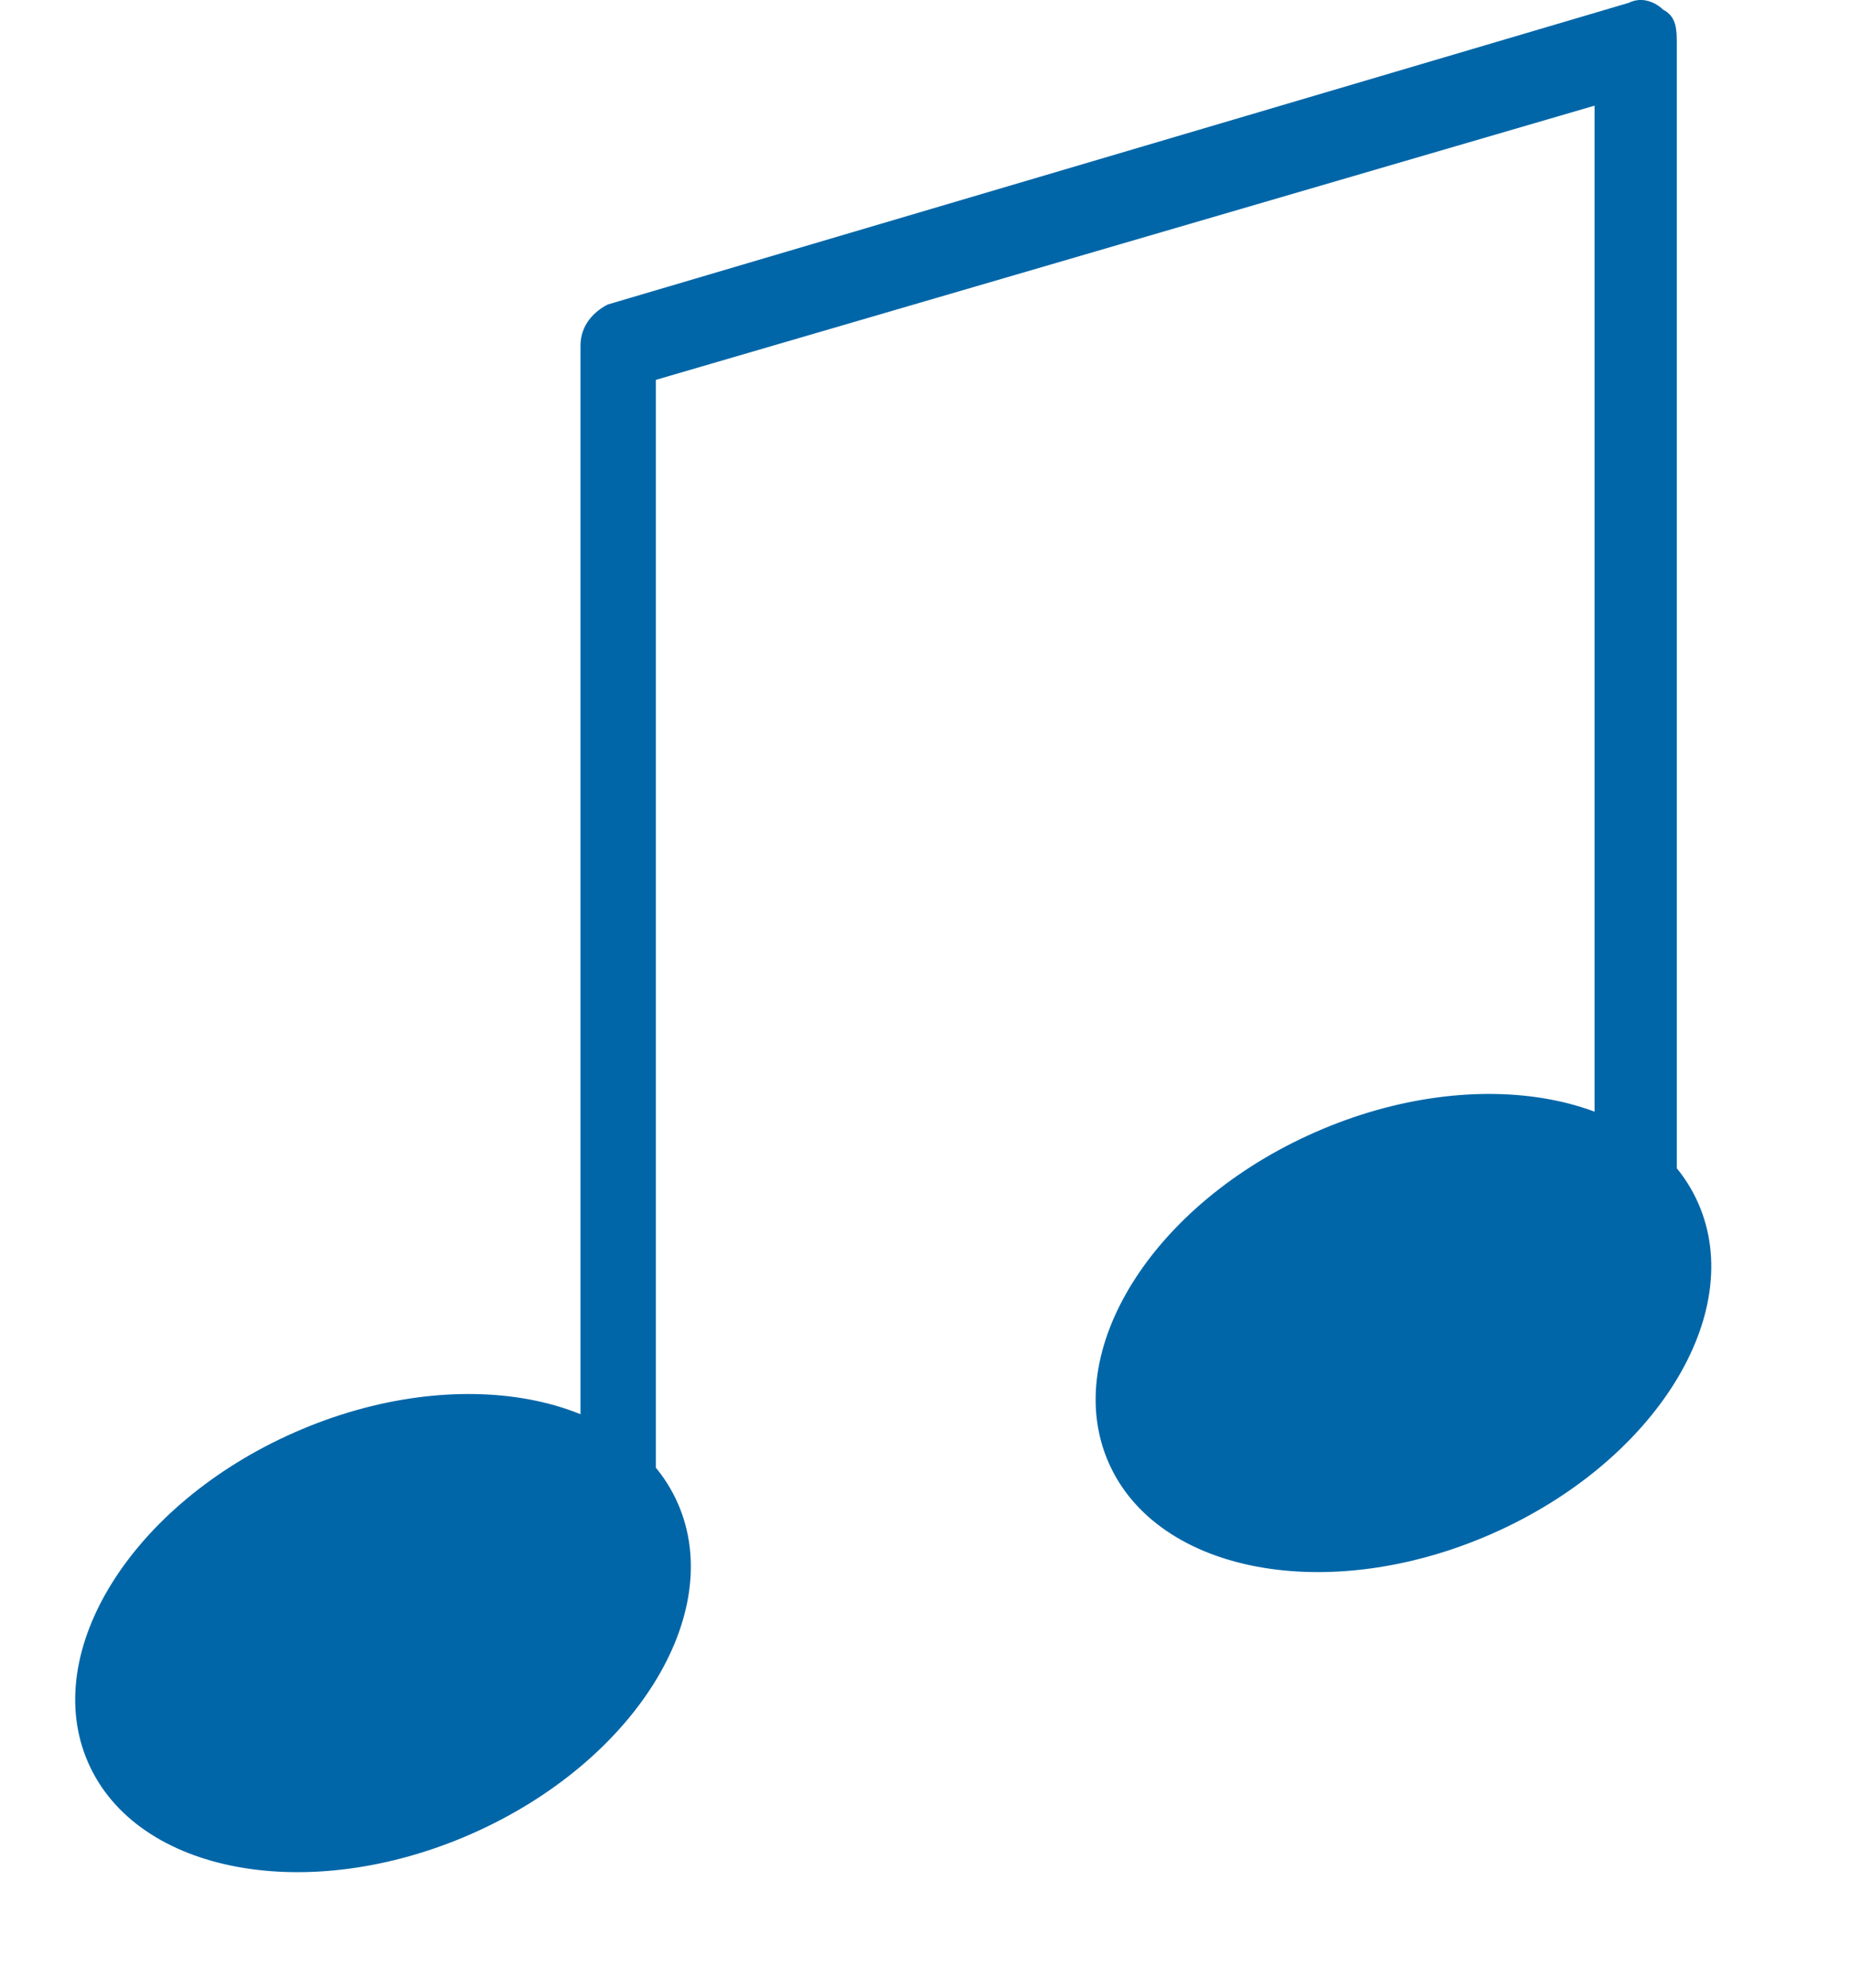
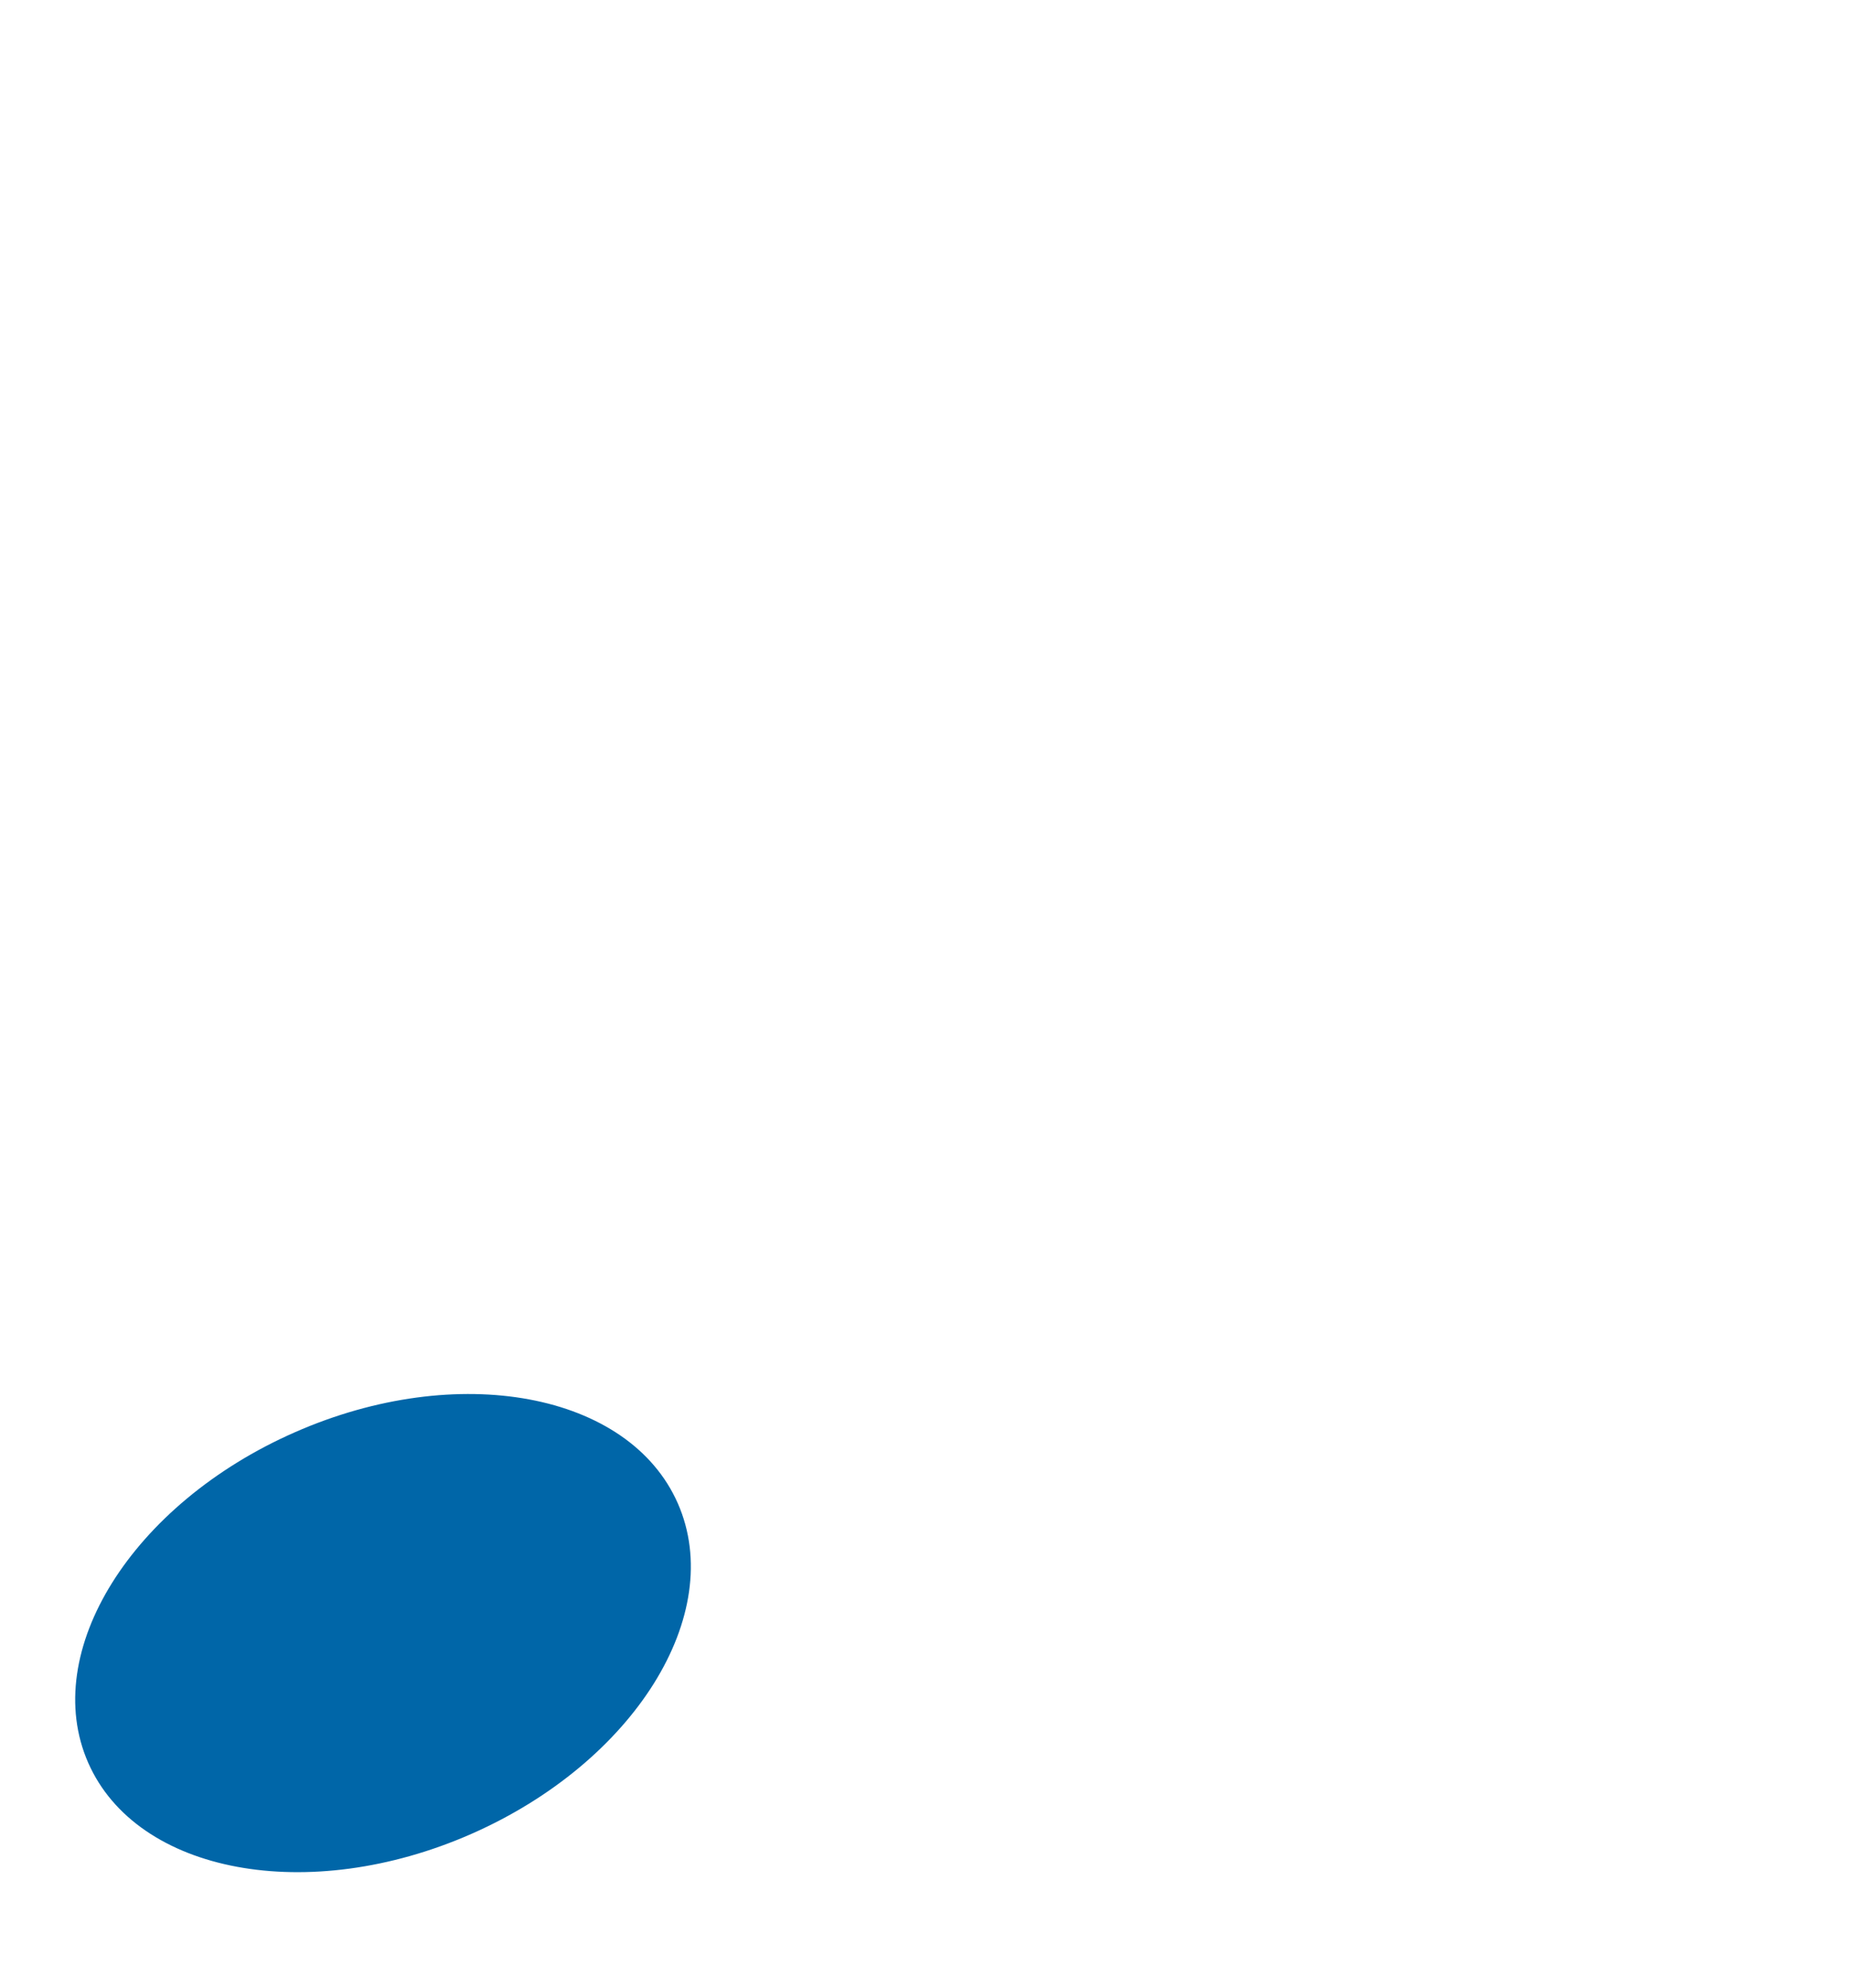
<svg xmlns="http://www.w3.org/2000/svg" width="27" height="29" viewBox="0 0 27 29" fill="none">
  <path d="M6.878 26.751C9.254 25.707 10.604 23.548 9.893 21.93C9.182 20.312 6.679 19.847 4.303 20.892C1.926 21.936 0.576 24.094 1.287 25.712C1.998 27.33 4.501 27.795 6.878 26.751Z" fill="#0066A8" />
-   <path d="M9.072 24.441C8.772 24.441 8.472 24.141 8.472 23.841V5.041C8.472 4.741 8.672 4.541 8.872 4.441L23.772 0.041C23.972 -0.059 24.172 0.041 24.272 0.141C24.472 0.241 24.472 0.441 24.472 0.641V19.441C24.472 19.741 24.172 20.041 23.872 20.041C23.572 20.041 23.272 19.741 23.272 19.441V1.541L9.572 5.541V23.841C9.672 24.241 9.472 24.441 9.072 24.441Z" fill="#0066A8" />
-   <path d="M21.77 22.374C24.146 21.33 25.497 19.172 24.786 17.553C24.075 15.935 21.572 15.47 19.195 16.515C16.819 17.559 15.469 19.717 16.18 21.335C16.891 22.953 19.394 23.418 21.77 22.374Z" fill="#0066A8" />
</svg>